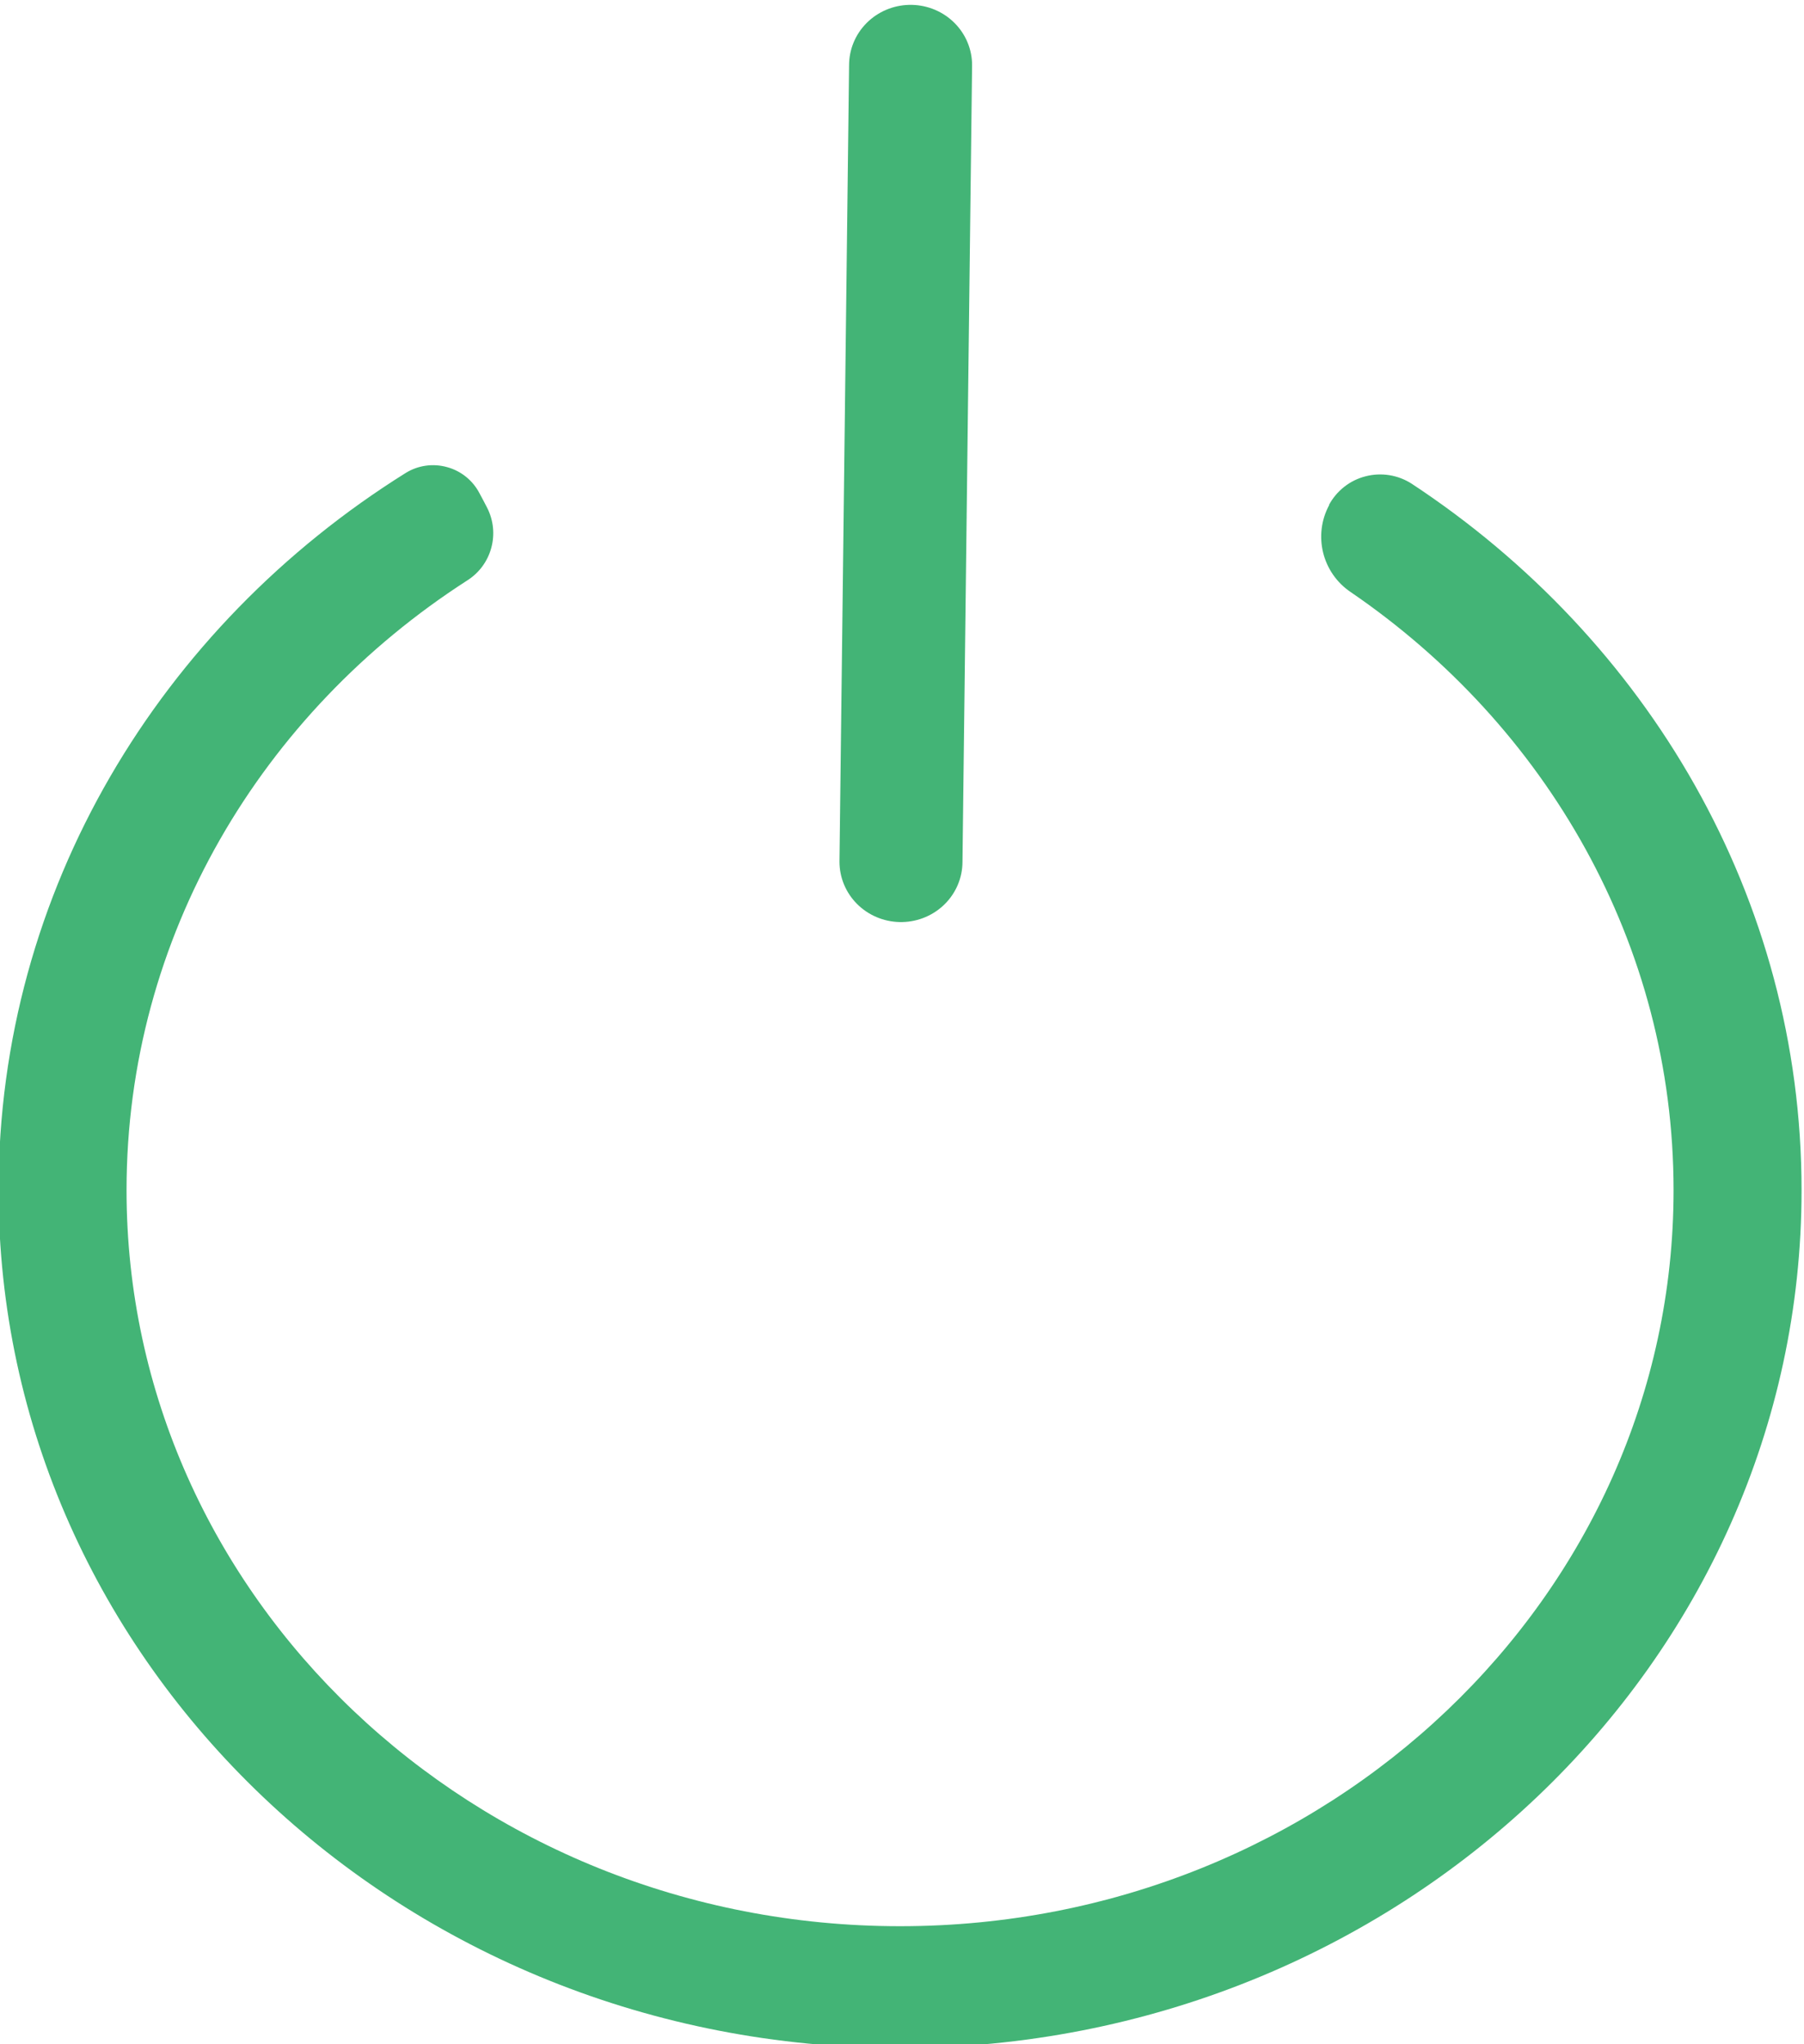
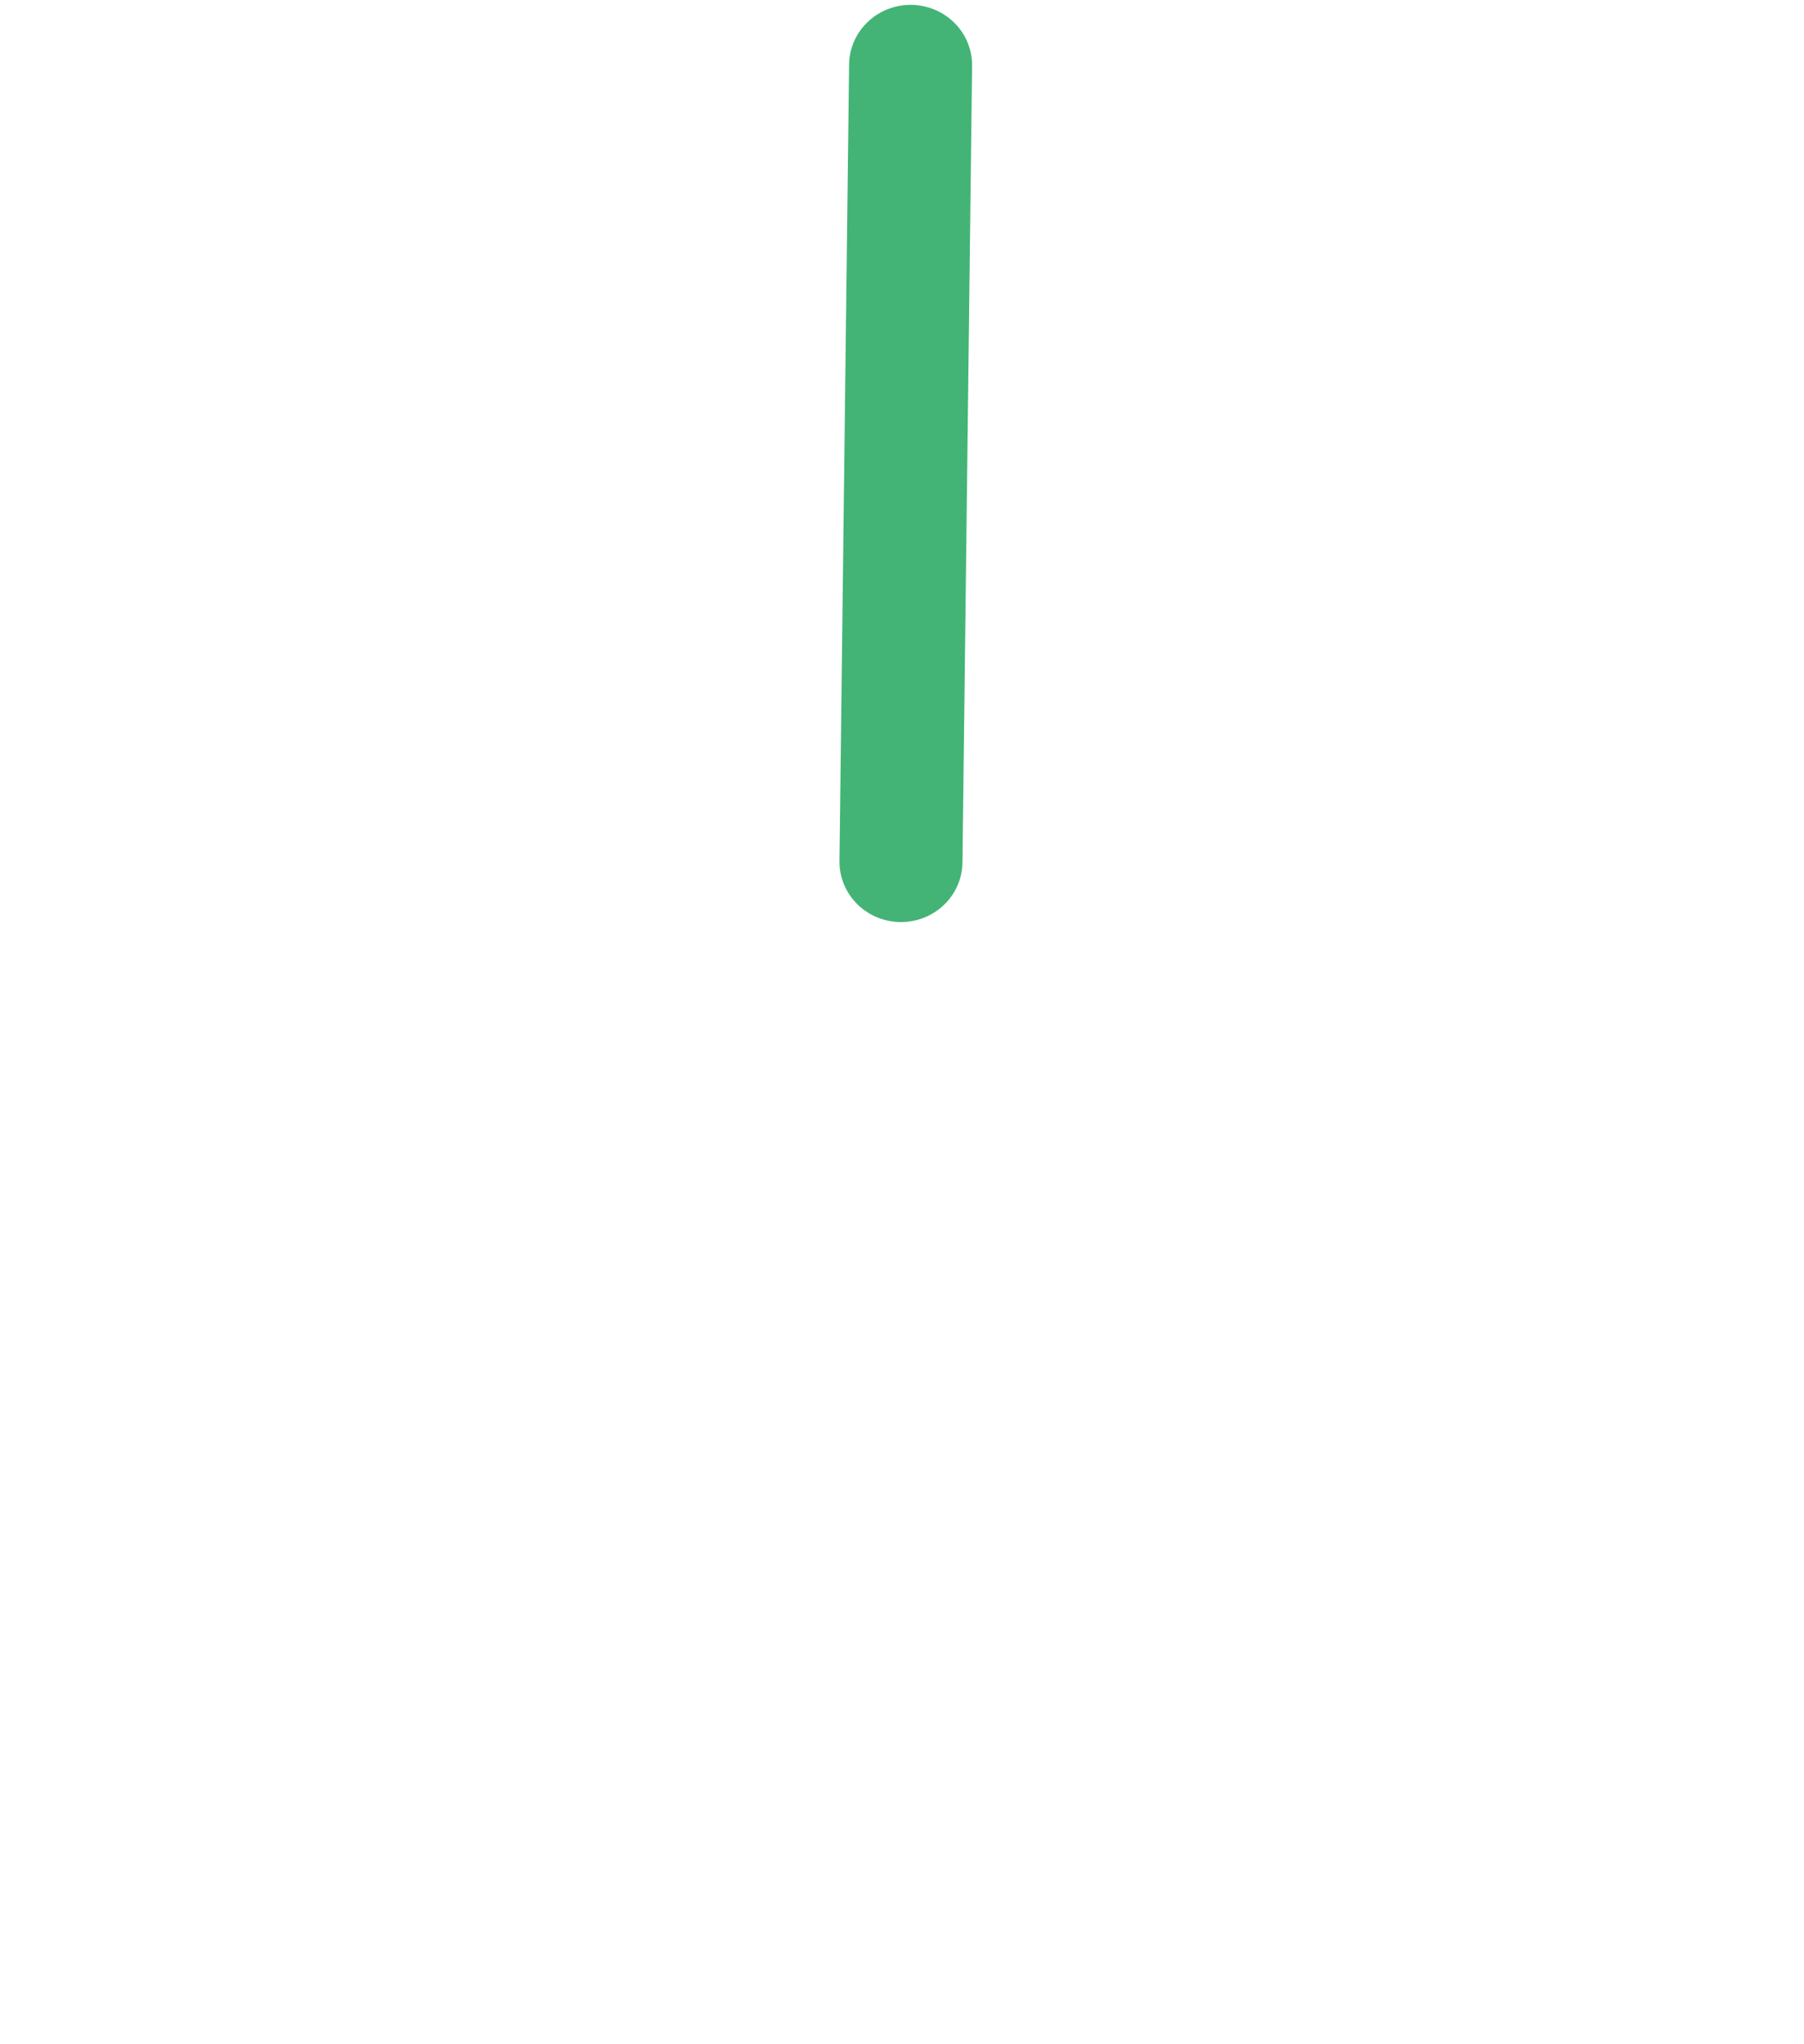
<svg xmlns="http://www.w3.org/2000/svg" width="100%" height="100%" viewBox="0 0 450 510" version="1.1" xml:space="preserve" style="fill-rule:evenodd;clip-rule:evenodd;stroke-linecap:round;stroke-linejoin:round;stroke-miterlimit:1.5;">
  <g transform="matrix(3.125,0,0,3.125,0,0)">
    <g transform="matrix(0.845,0,0,0.829,-529.504,-1243.37)">
-       <path d="M664.956,1545.39C666.128,1544.65 667.547,1544.45 668.873,1544.83C670.198,1545.2 671.309,1546.12 671.94,1547.37C672.181,1547.82 672.412,1548.27 672.639,1548.72C673.893,1551.2 673.082,1554.25 670.77,1555.74C651.351,1568.48 638.586,1590.03 638.586,1614.46C638.586,1653.58 671.327,1685.34 711.655,1685.34C751.983,1685.34 784.725,1653.58 784.725,1614.46C784.725,1590.74 772.686,1569.72 754.222,1556.86C751.533,1555.01 750.655,1551.39 752.193,1548.48C752.173,1548.47 752.173,1548.47 752.173,1548.47C752.899,1547.1 754.155,1546.09 755.637,1545.71C757.119,1545.32 758.693,1545.58 759.978,1546.42C782.22,1561.35 796.815,1586.26 796.815,1614.46C796.815,1660.05 758.656,1697.07 711.655,1697.07C664.654,1697.07 626.496,1660.05 626.496,1614.46C626.496,1585.59 641.798,1560.15 664.956,1545.39Z" style="fill:rgb(67,180,118);" />
-     </g>
+       </g>
    <g transform="matrix(0.845,0,0,0.829,-529.504,-1243.37)">
      <path d="M712.65,1506.12L711.742,1582.83" style="fill:none;stroke:rgb(67,180,118);stroke-width:11.62px;" />
    </g>
  </g>
</svg>